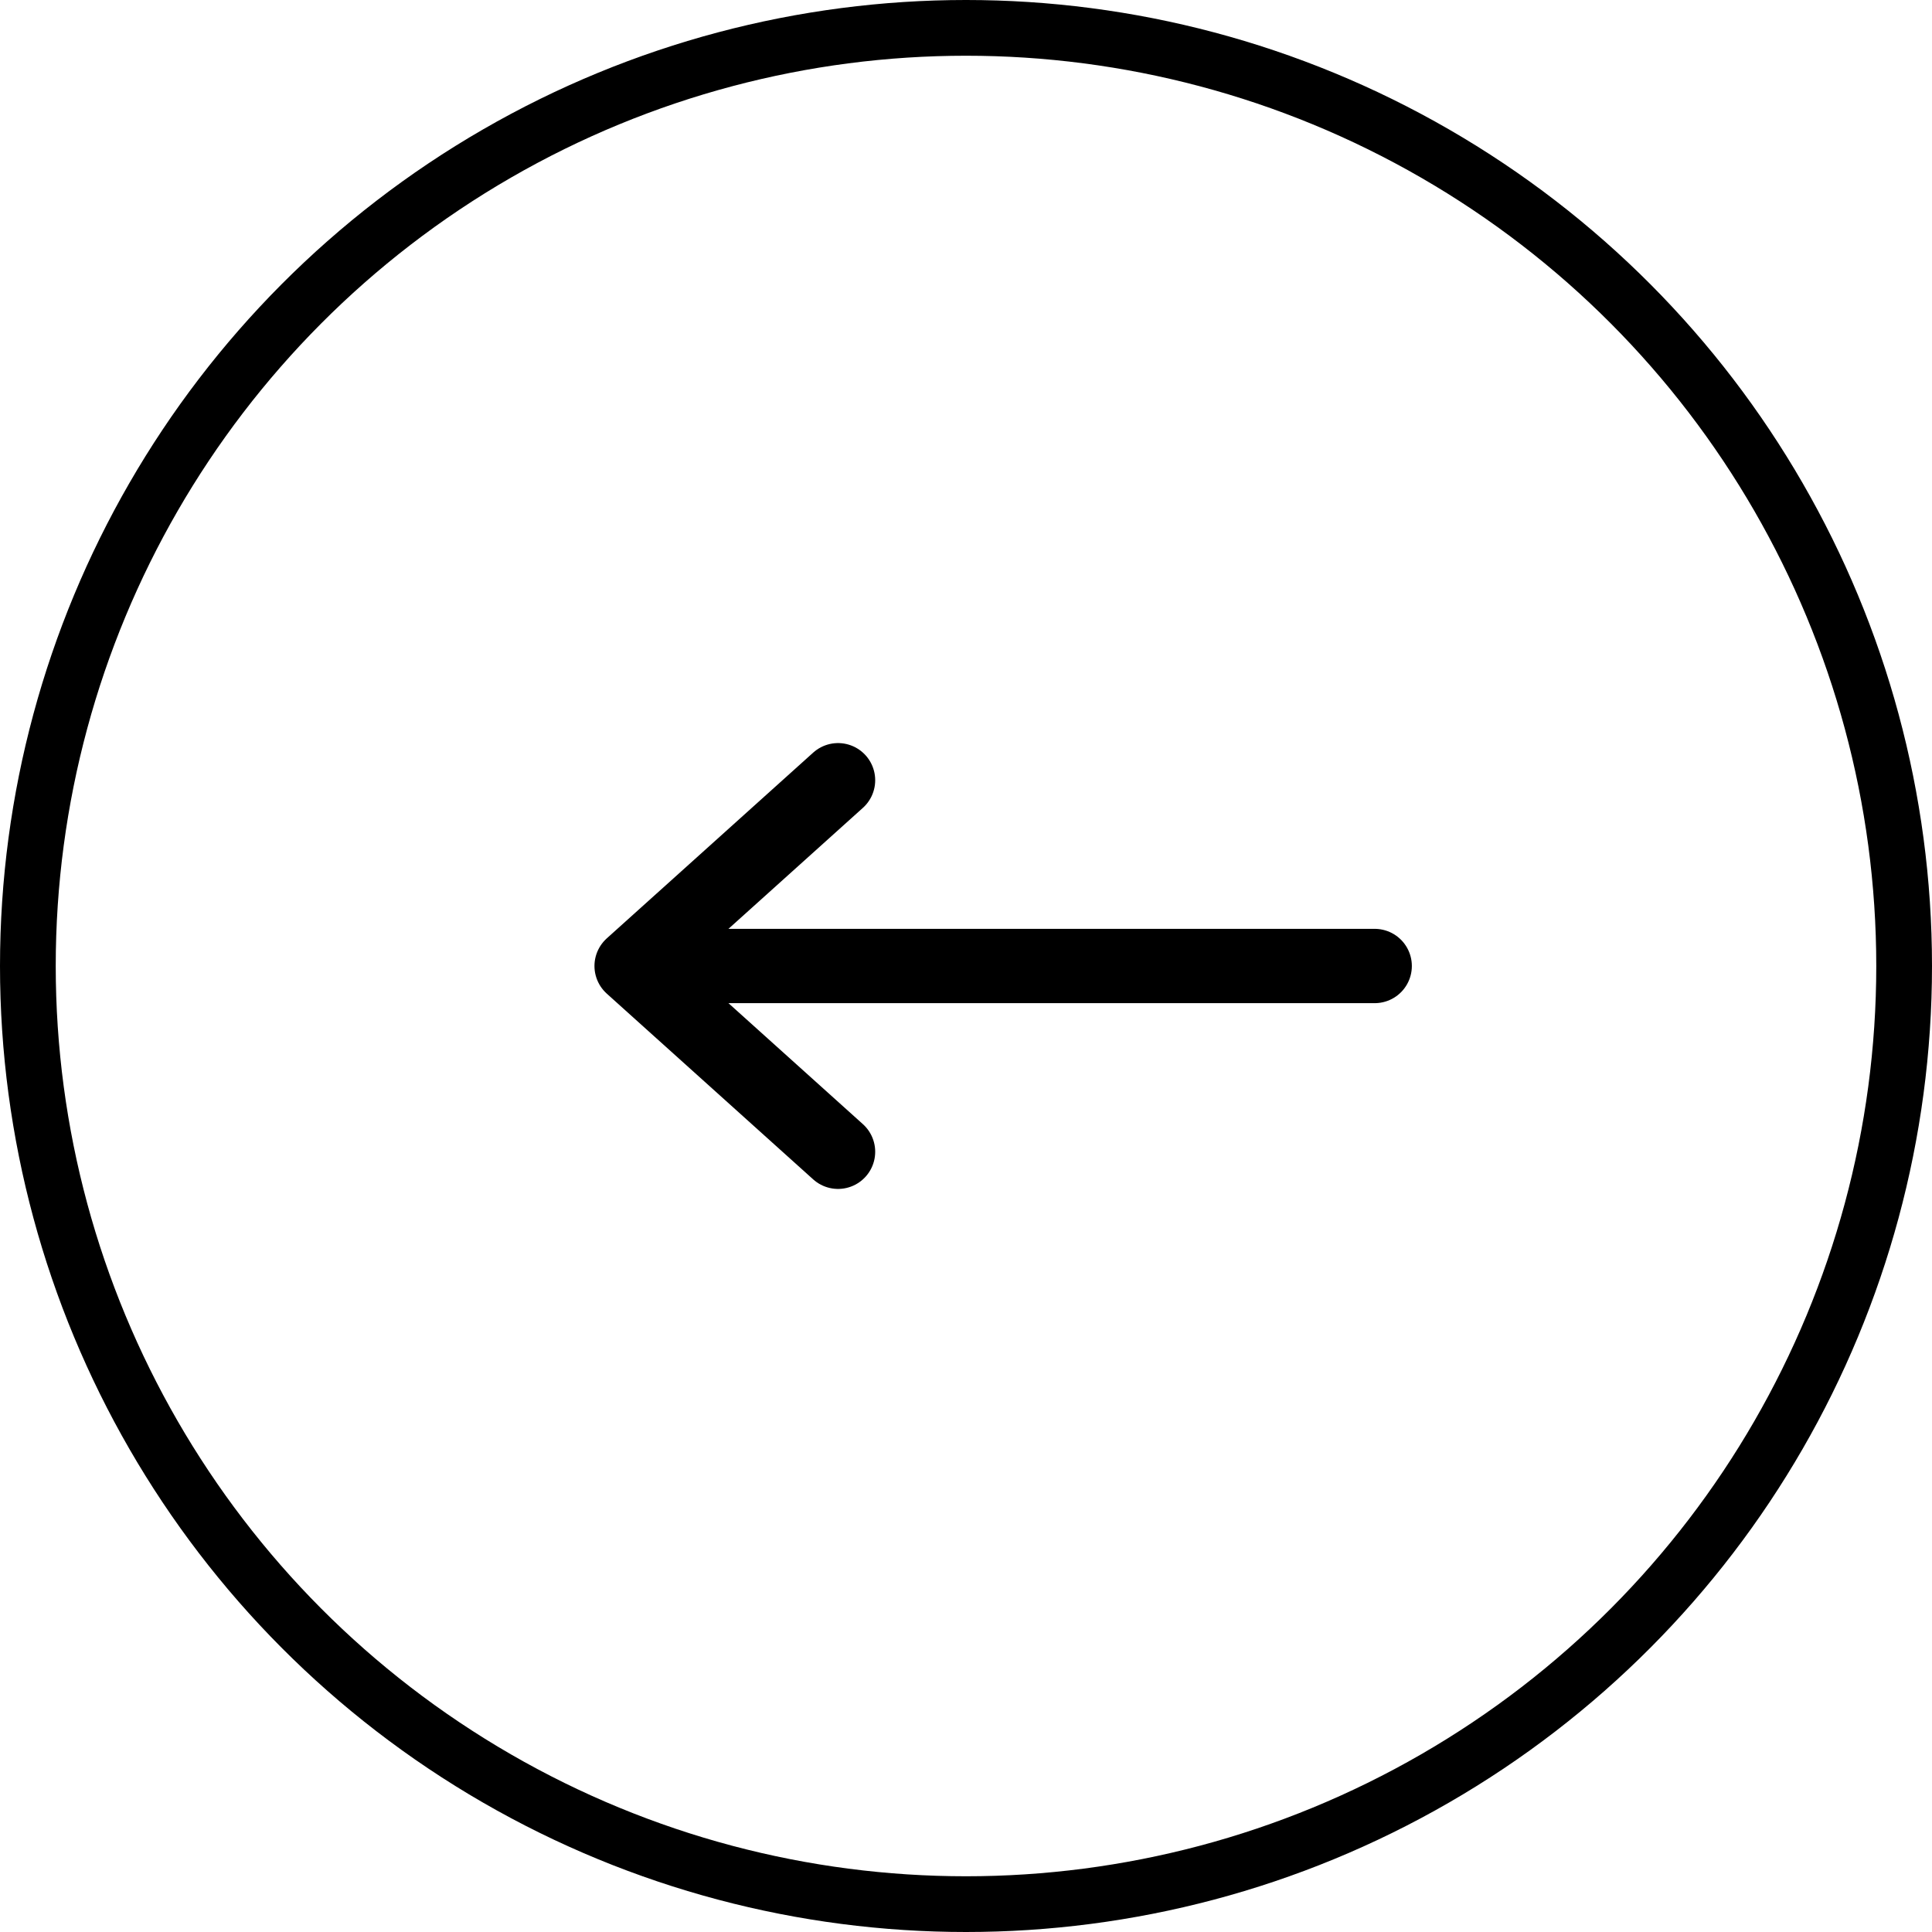
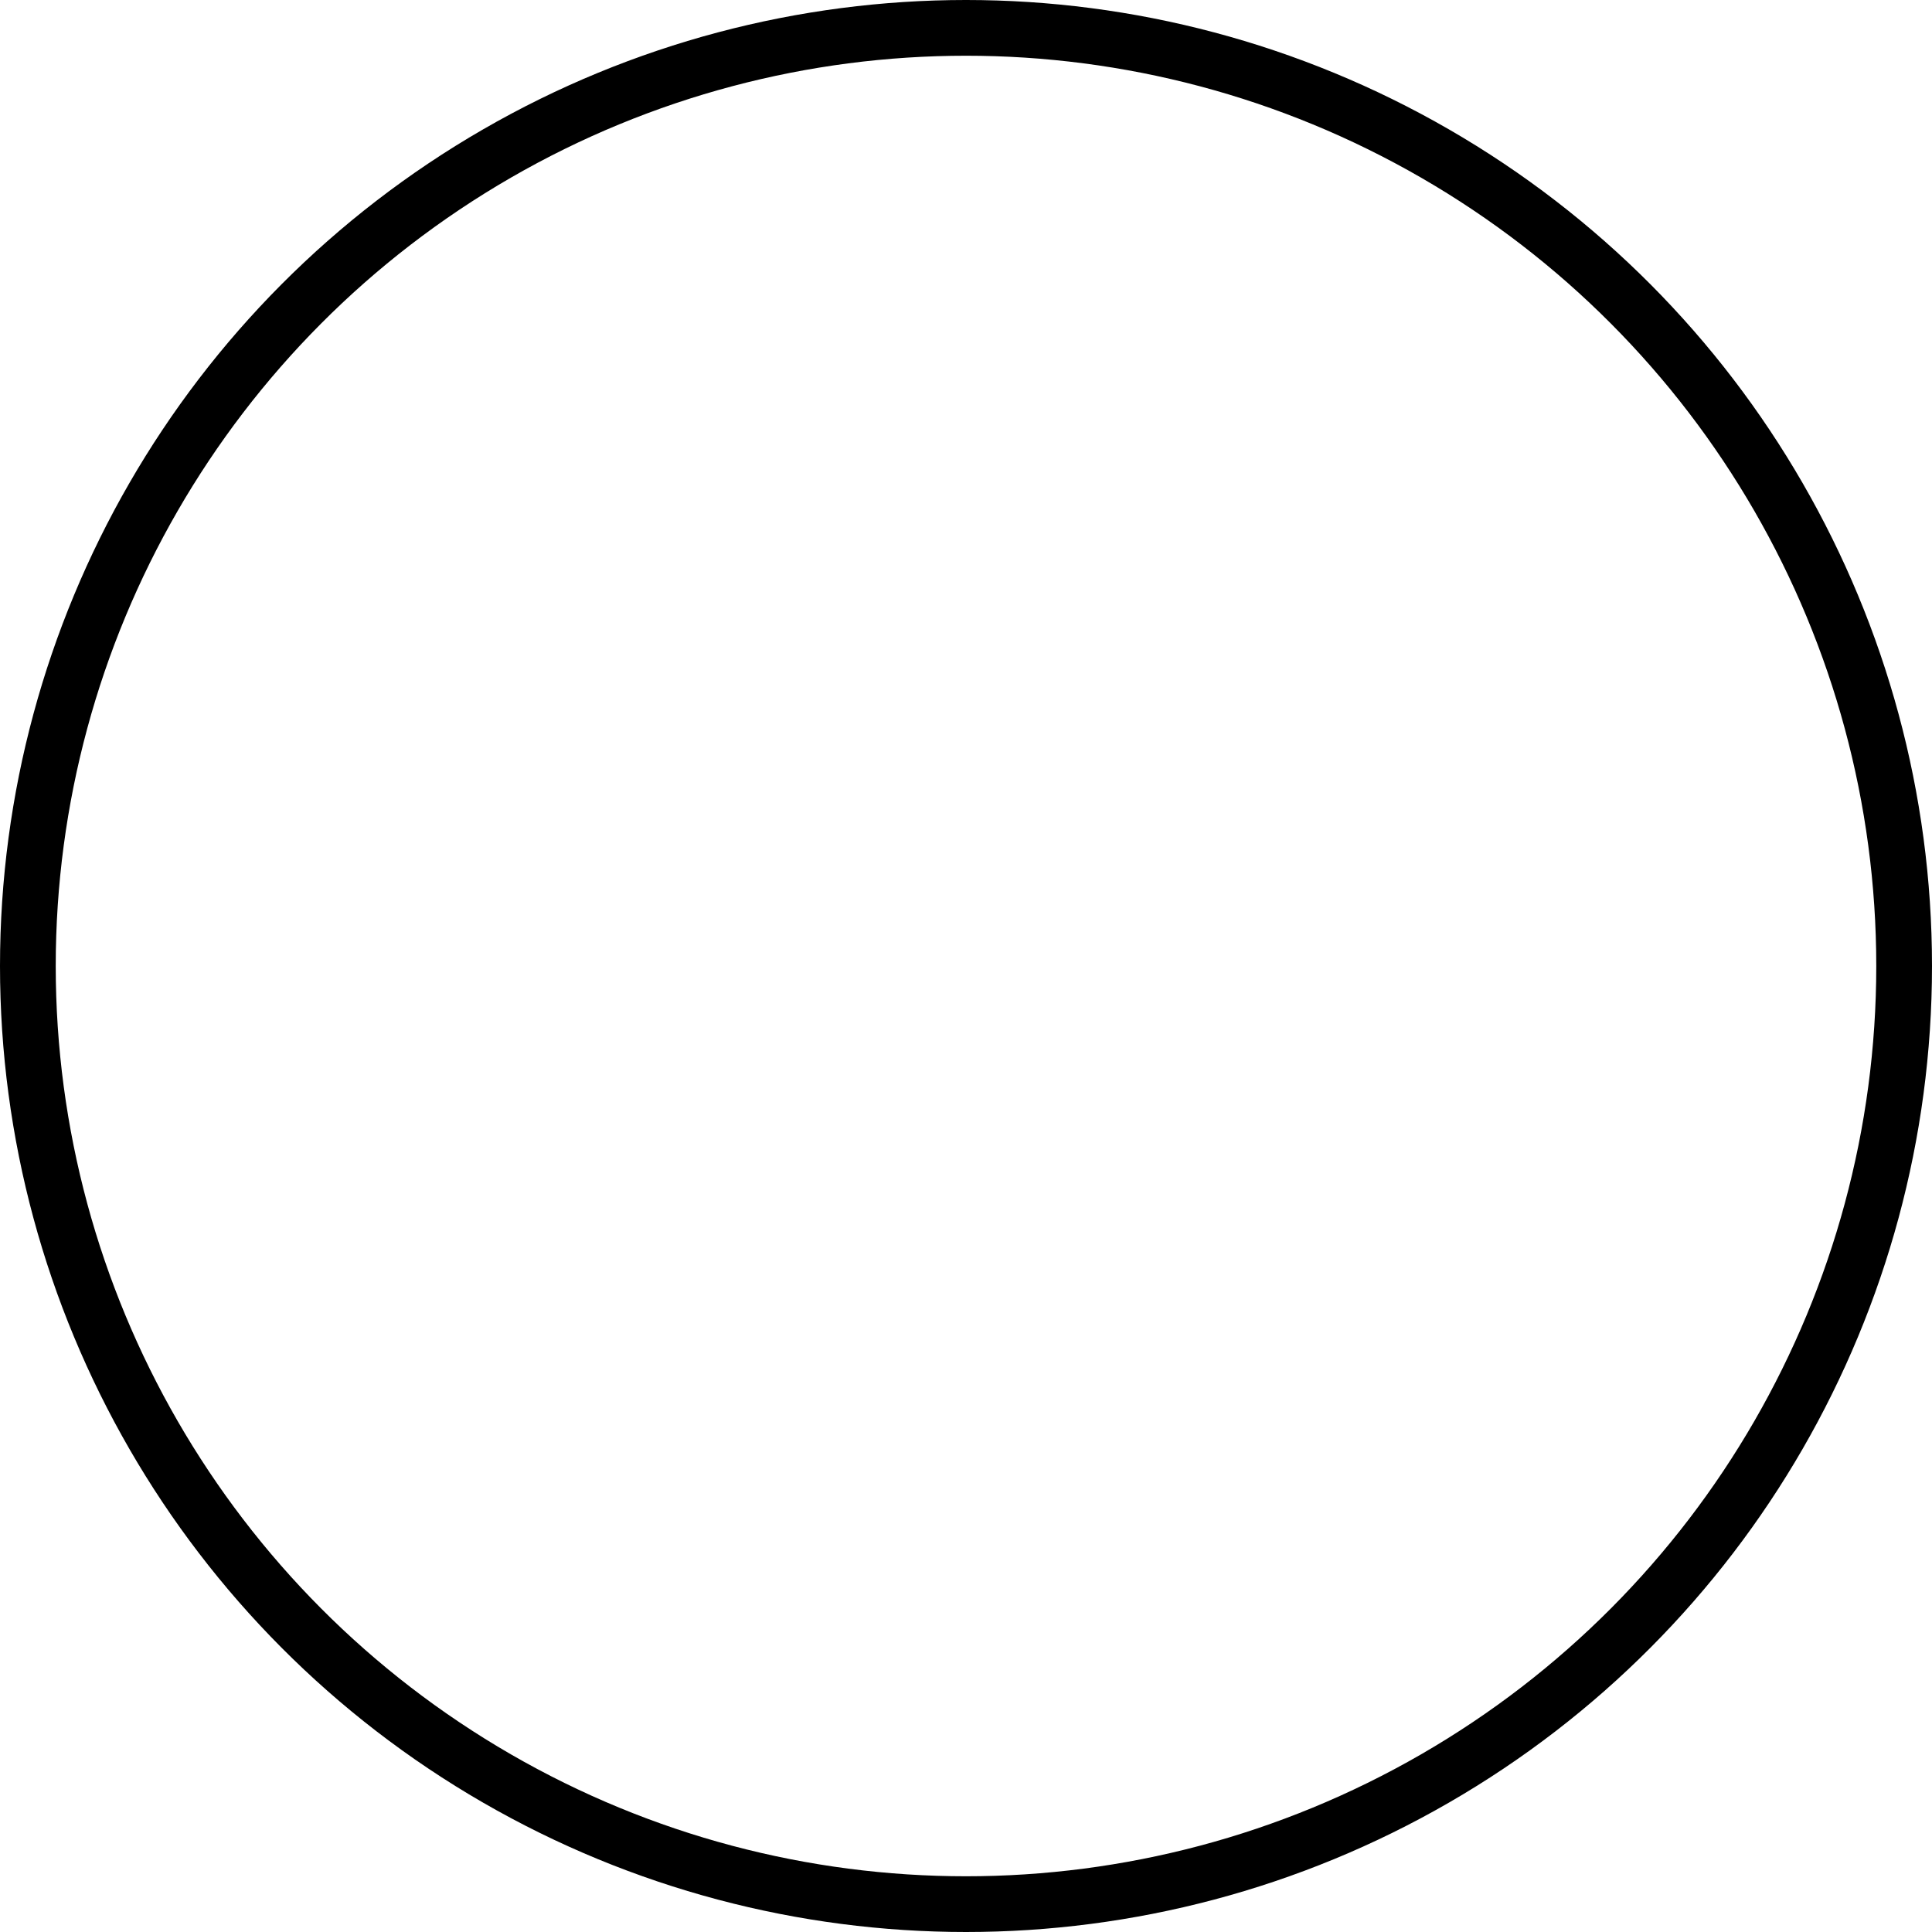
<svg xmlns="http://www.w3.org/2000/svg" width="52" height="52" viewBox="0 0 52 52" fill="none">
  <circle cx="26" cy="26" r="25.25" stroke="black" stroke-width="1.5" />
-   <path d="M17 26L22.556 31M17 26L22.556 21M17 26L37 26" stroke="black" stroke-width="2" stroke-linecap="round" stroke-linejoin="round" />
</svg>